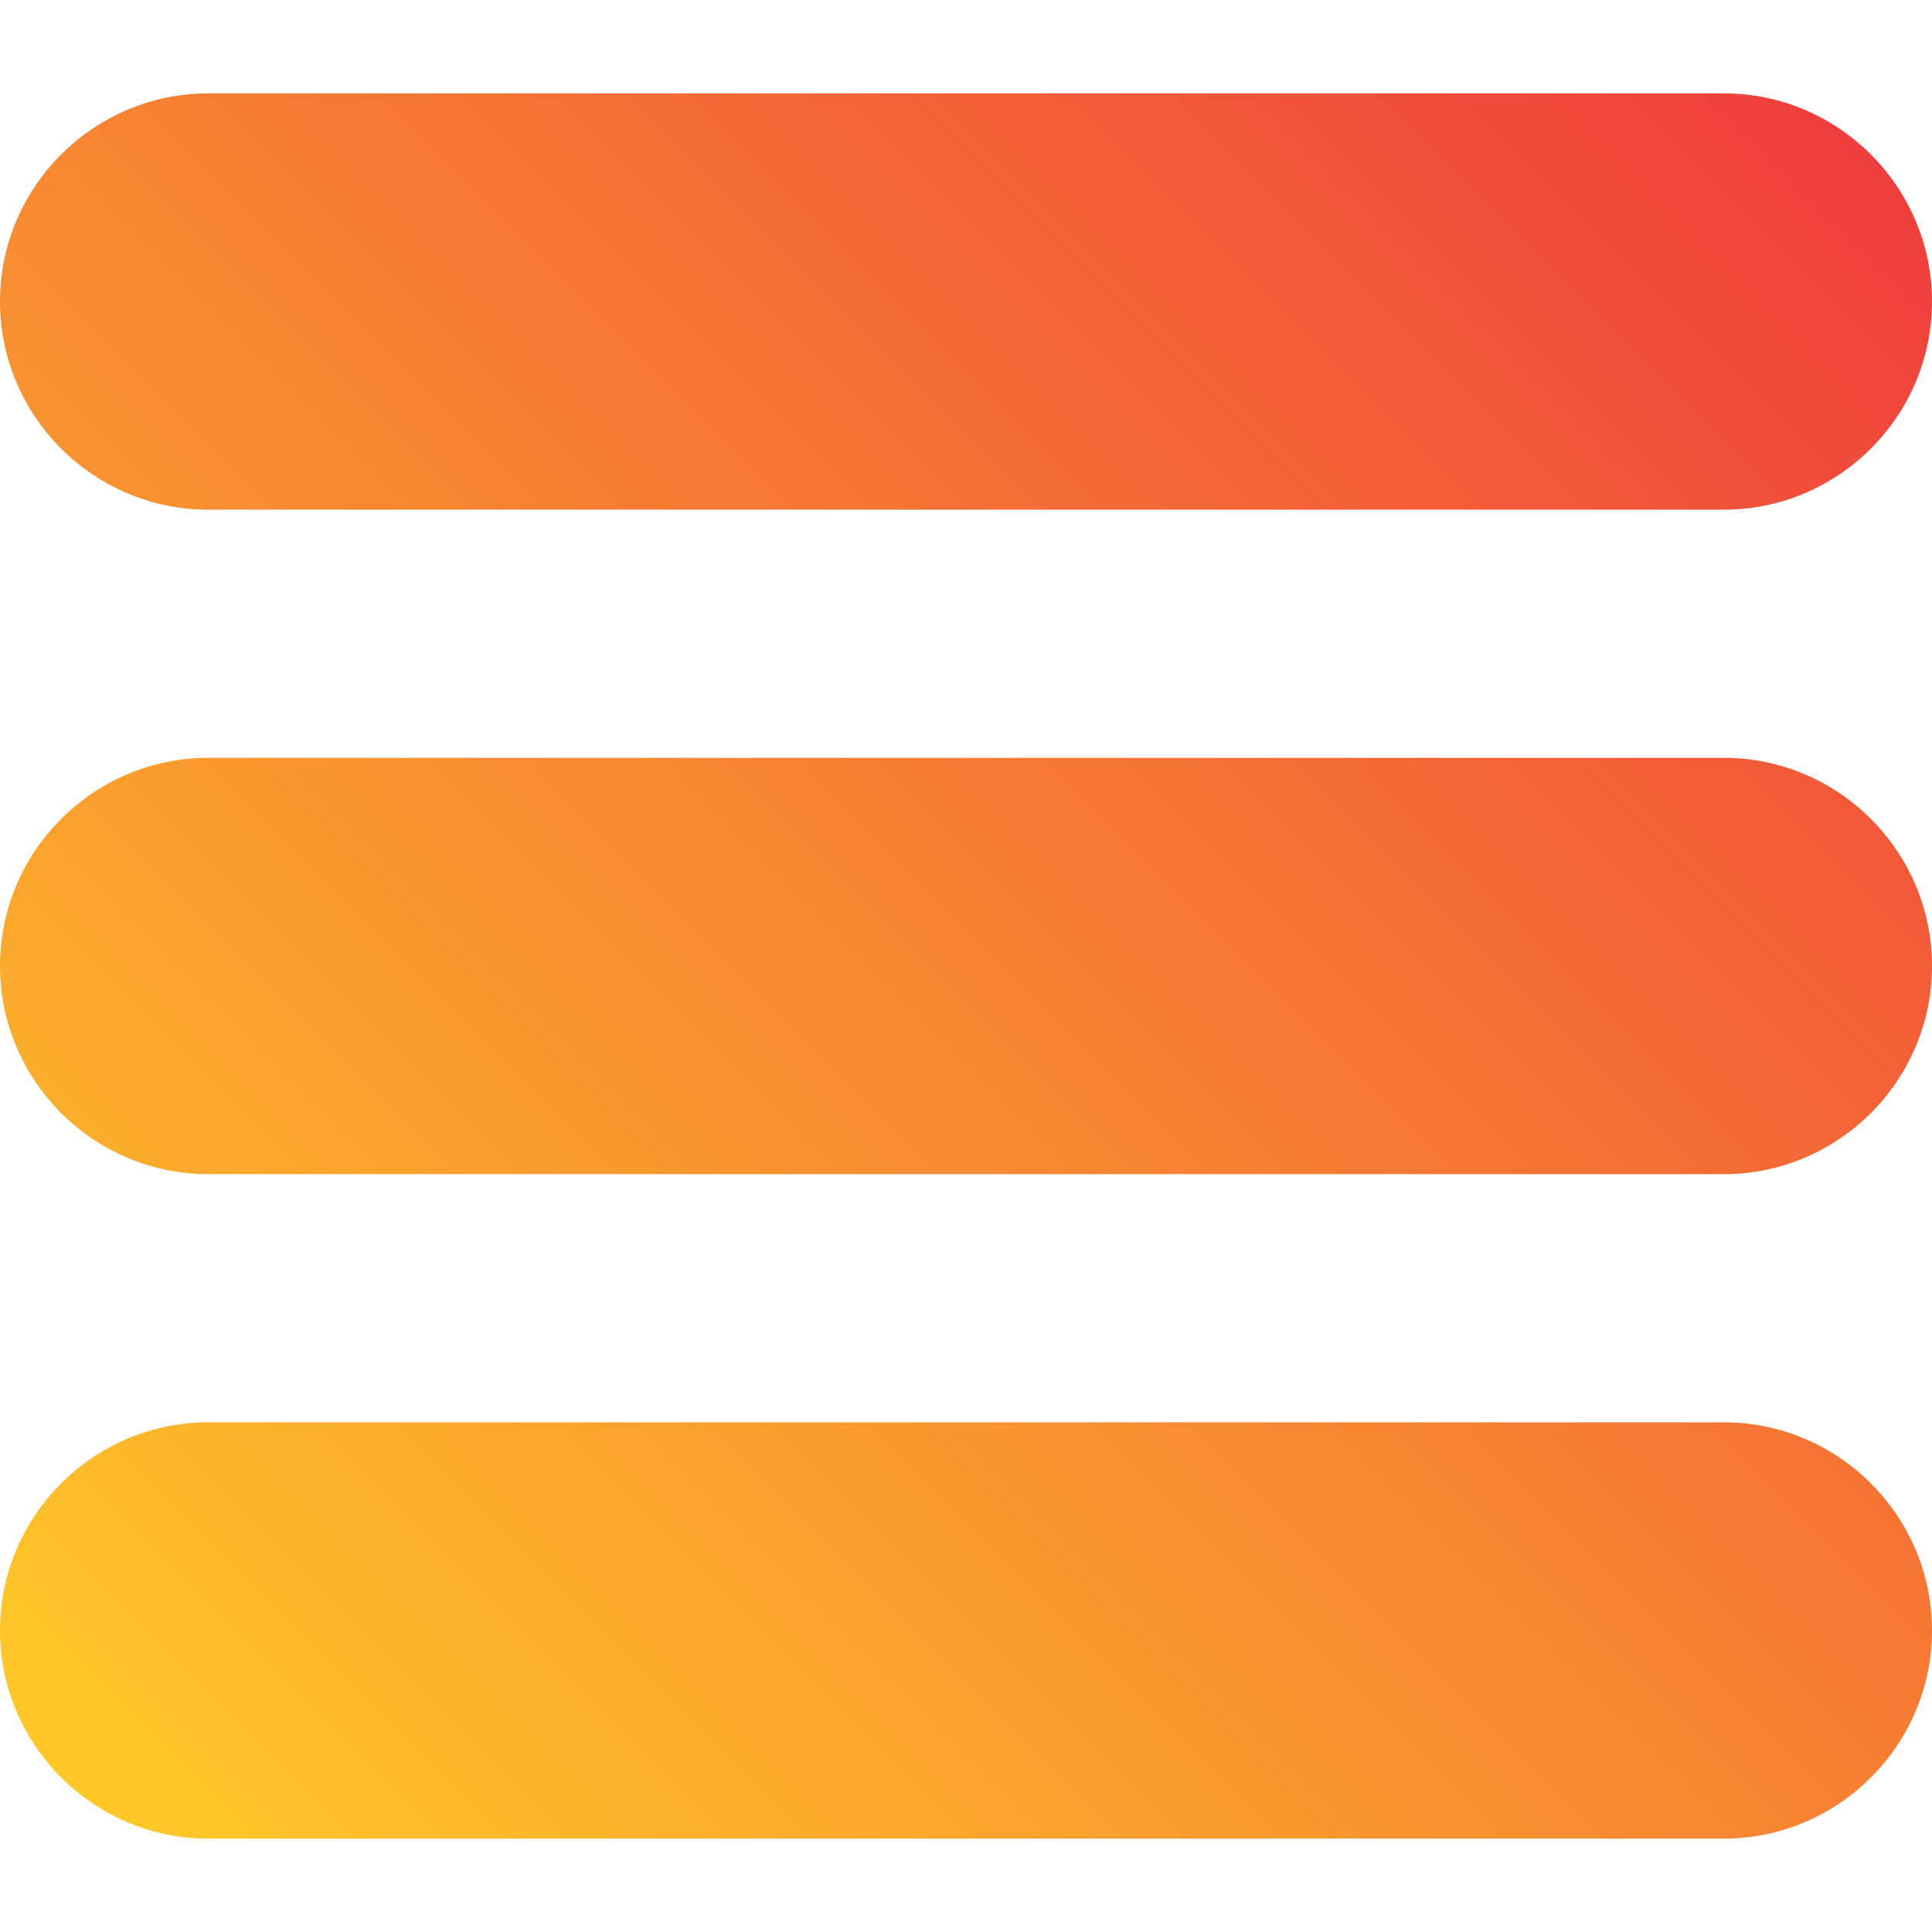
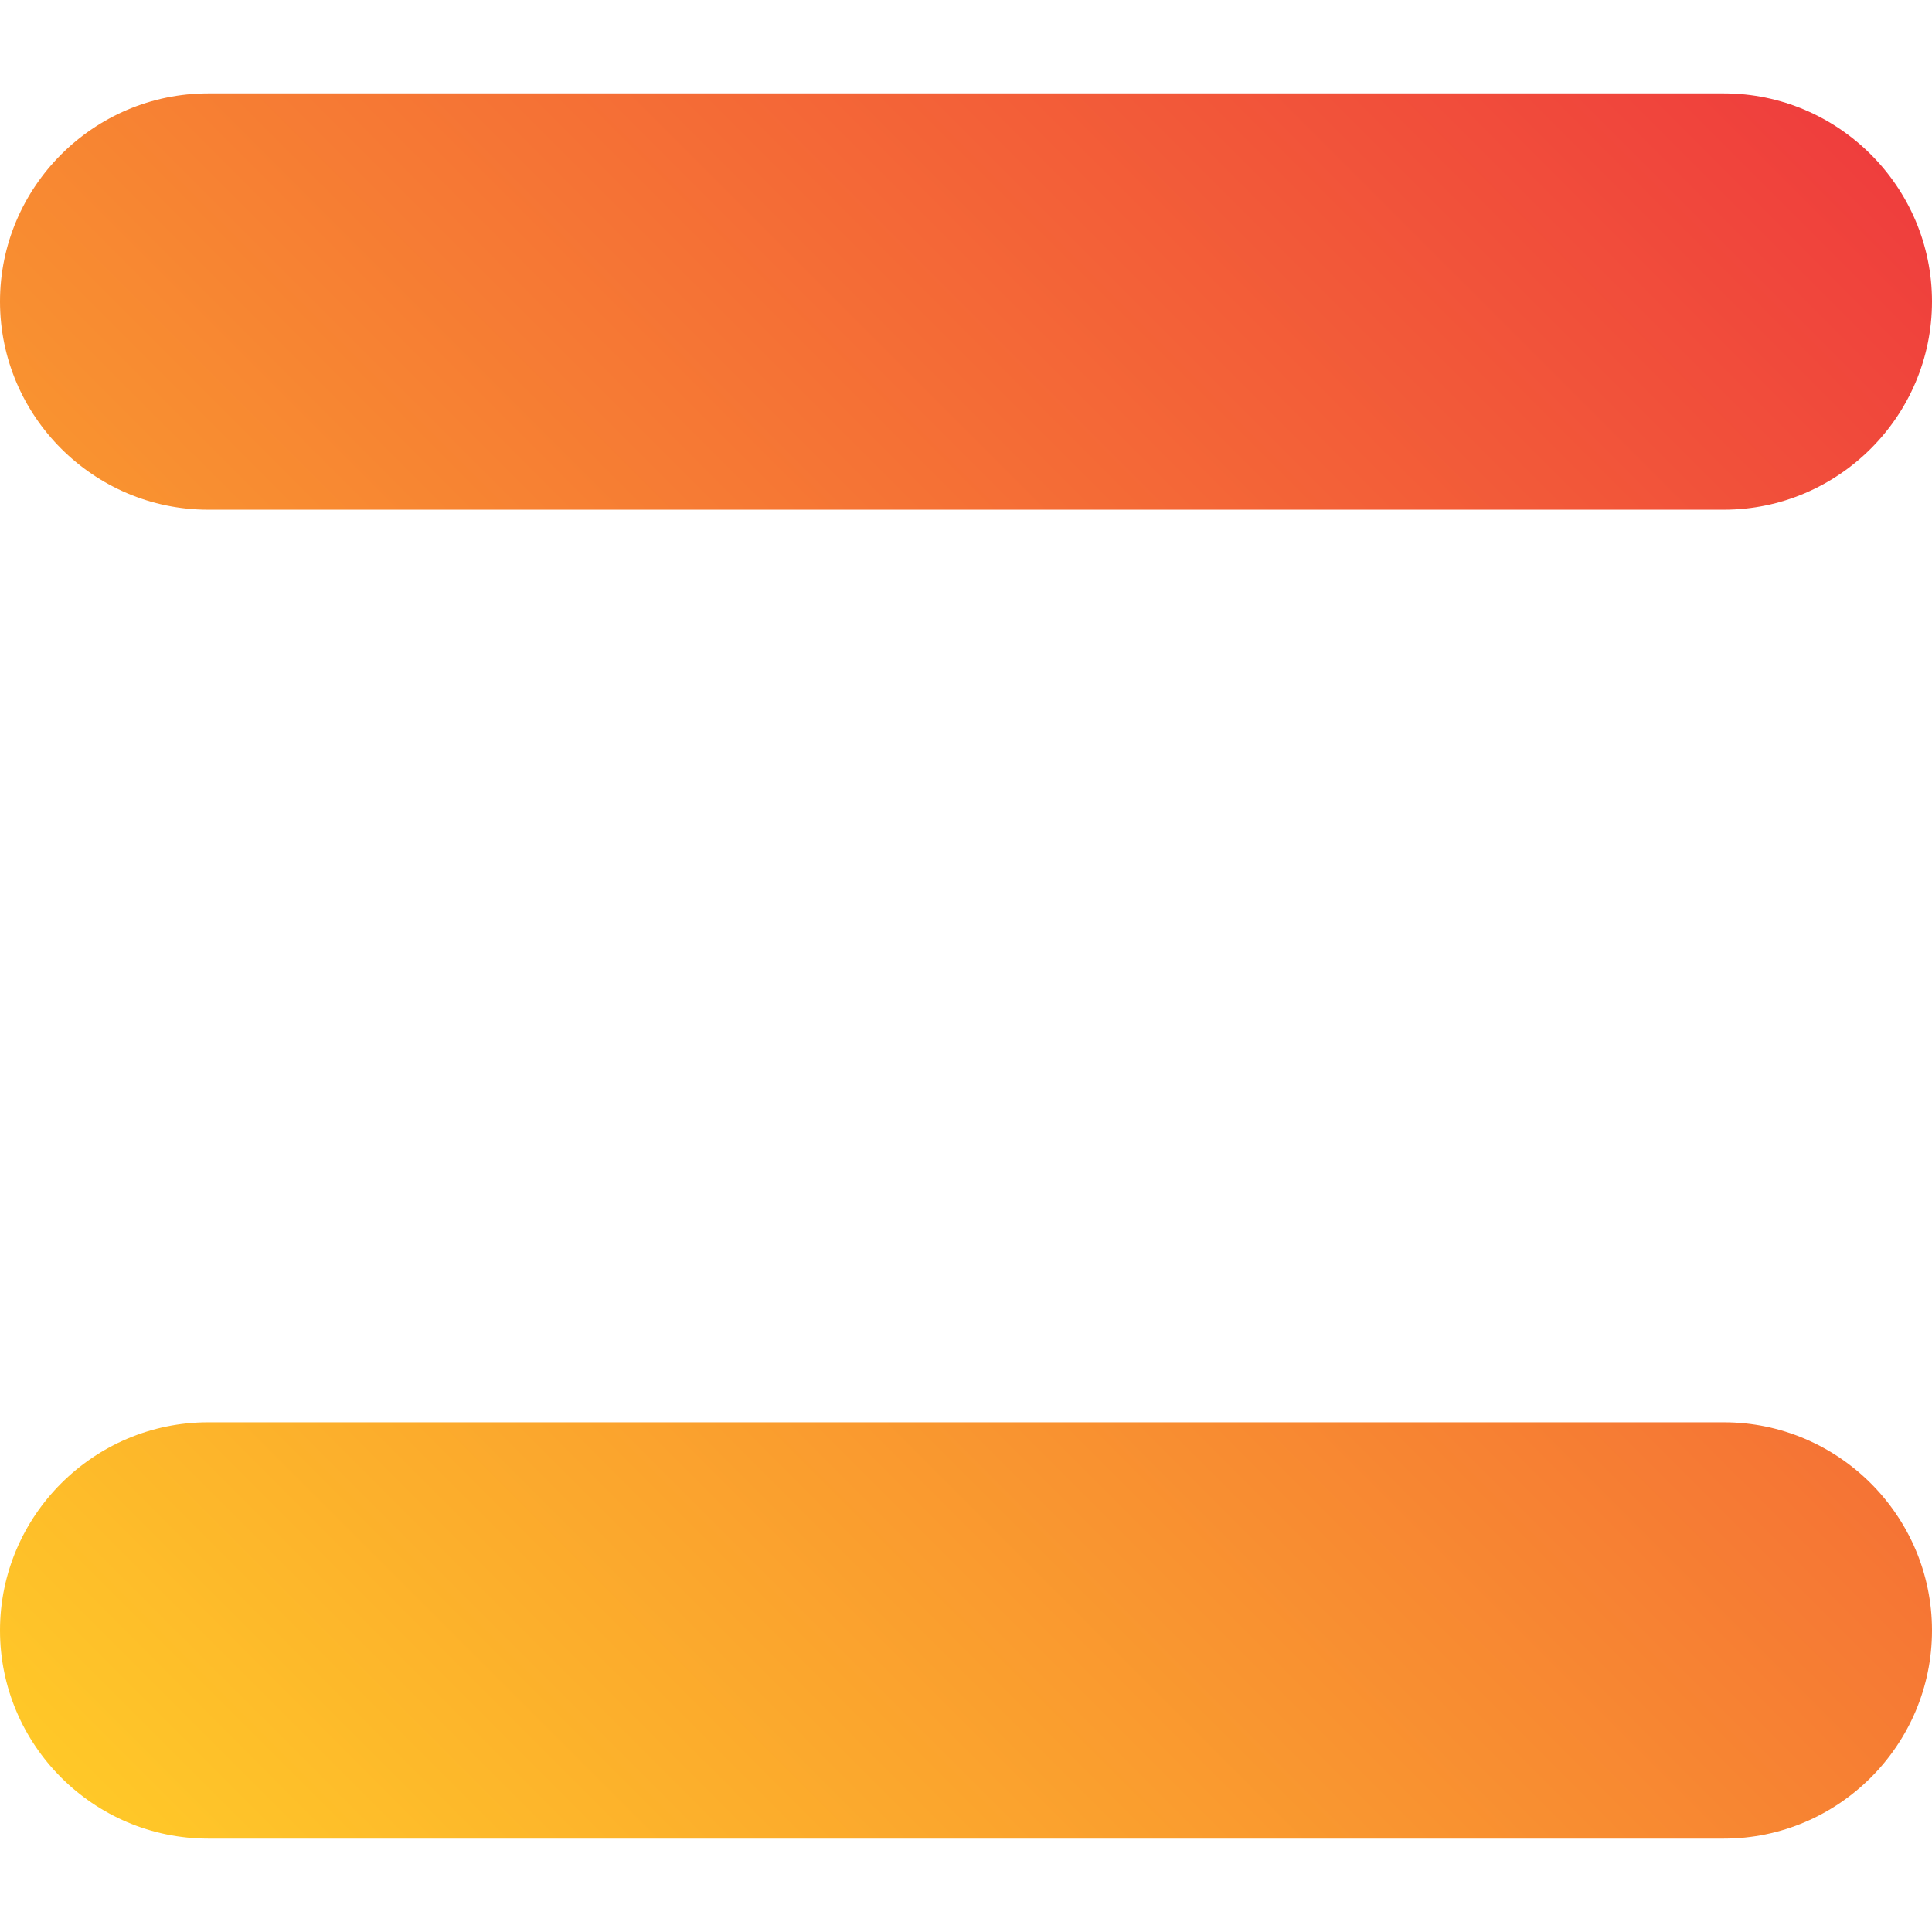
<svg xmlns="http://www.w3.org/2000/svg" id="Layer_1" enable-background="new 0 0 512 512" height="512" viewBox="0 0 512 512" width="512">
  <linearGradient id="SVGID_1_" gradientUnits="userSpaceOnUse" x1="483.43" x2="28.57" y1="28.57" y2="483.43">
    <stop offset="0" stop-color="#ef3e3d" />
    <stop offset="1" stop-color="#ffc828" />
  </linearGradient>
-   <path d="m16.197 118.877c-9.994-9.993-16.197-23.787-16.197-38.967s6.203-28.974 16.197-38.967 23.787-16.197 38.967-16.197h401.672c15.18 0 28.974 6.203 38.967 16.197s16.197 23.787 16.197 38.967-6.203 28.974-16.197 38.967c-9.993 9.994-23.787 16.197-38.967 16.197h-401.672c-15.18 0-28.974-6.203-38.967-16.197zm440.639 258.049h-401.672c-15.18 0-28.974 6.203-38.967 16.197-9.994 9.992-16.197 23.786-16.197 38.966s6.203 28.974 16.197 38.967c9.993 9.994 23.787 16.197 38.967 16.197h401.672c15.18 0 28.974-6.203 38.967-16.197 9.994-9.993 16.197-23.786 16.197-38.967 0-15.18-6.203-28.974-16.197-38.967-9.993-9.993-23.787-16.196-38.967-16.196zm0-176.09h-401.672c-15.18 0-28.974 6.203-38.967 16.197-9.994 9.993-16.197 23.786-16.197 38.967 0 15.18 6.203 28.974 16.197 38.968 9.994 9.993 23.787 16.197 38.967 16.197h401.672c15.18 0 28.974-6.203 38.967-16.197 9.994-9.995 16.197-23.788 16.197-38.968s-6.203-28.974-16.197-38.967c-9.993-9.994-23.787-16.197-38.967-16.197z" fill="url(#SVGID_1_)" />
+   <path d="m16.197 118.877c-9.994-9.993-16.197-23.787-16.197-38.967s6.203-28.974 16.197-38.967 23.787-16.197 38.967-16.197h401.672c15.18 0 28.974 6.203 38.967 16.197s16.197 23.787 16.197 38.967-6.203 28.974-16.197 38.967c-9.993 9.994-23.787 16.197-38.967 16.197h-401.672c-15.18 0-28.974-6.203-38.967-16.197zm440.639 258.049h-401.672c-15.18 0-28.974 6.203-38.967 16.197-9.994 9.992-16.197 23.786-16.197 38.966s6.203 28.974 16.197 38.967c9.993 9.994 23.787 16.197 38.967 16.197h401.672c15.18 0 28.974-6.203 38.967-16.197 9.994-9.993 16.197-23.786 16.197-38.967 0-15.18-6.203-28.974-16.197-38.967-9.993-9.993-23.787-16.196-38.967-16.196zh-401.672c-15.18 0-28.974 6.203-38.967 16.197-9.994 9.993-16.197 23.786-16.197 38.967 0 15.18 6.203 28.974 16.197 38.968 9.994 9.993 23.787 16.197 38.967 16.197h401.672c15.18 0 28.974-6.203 38.967-16.197 9.994-9.995 16.197-23.788 16.197-38.968s-6.203-28.974-16.197-38.967c-9.993-9.994-23.787-16.197-38.967-16.197z" fill="url(#SVGID_1_)" />
</svg>